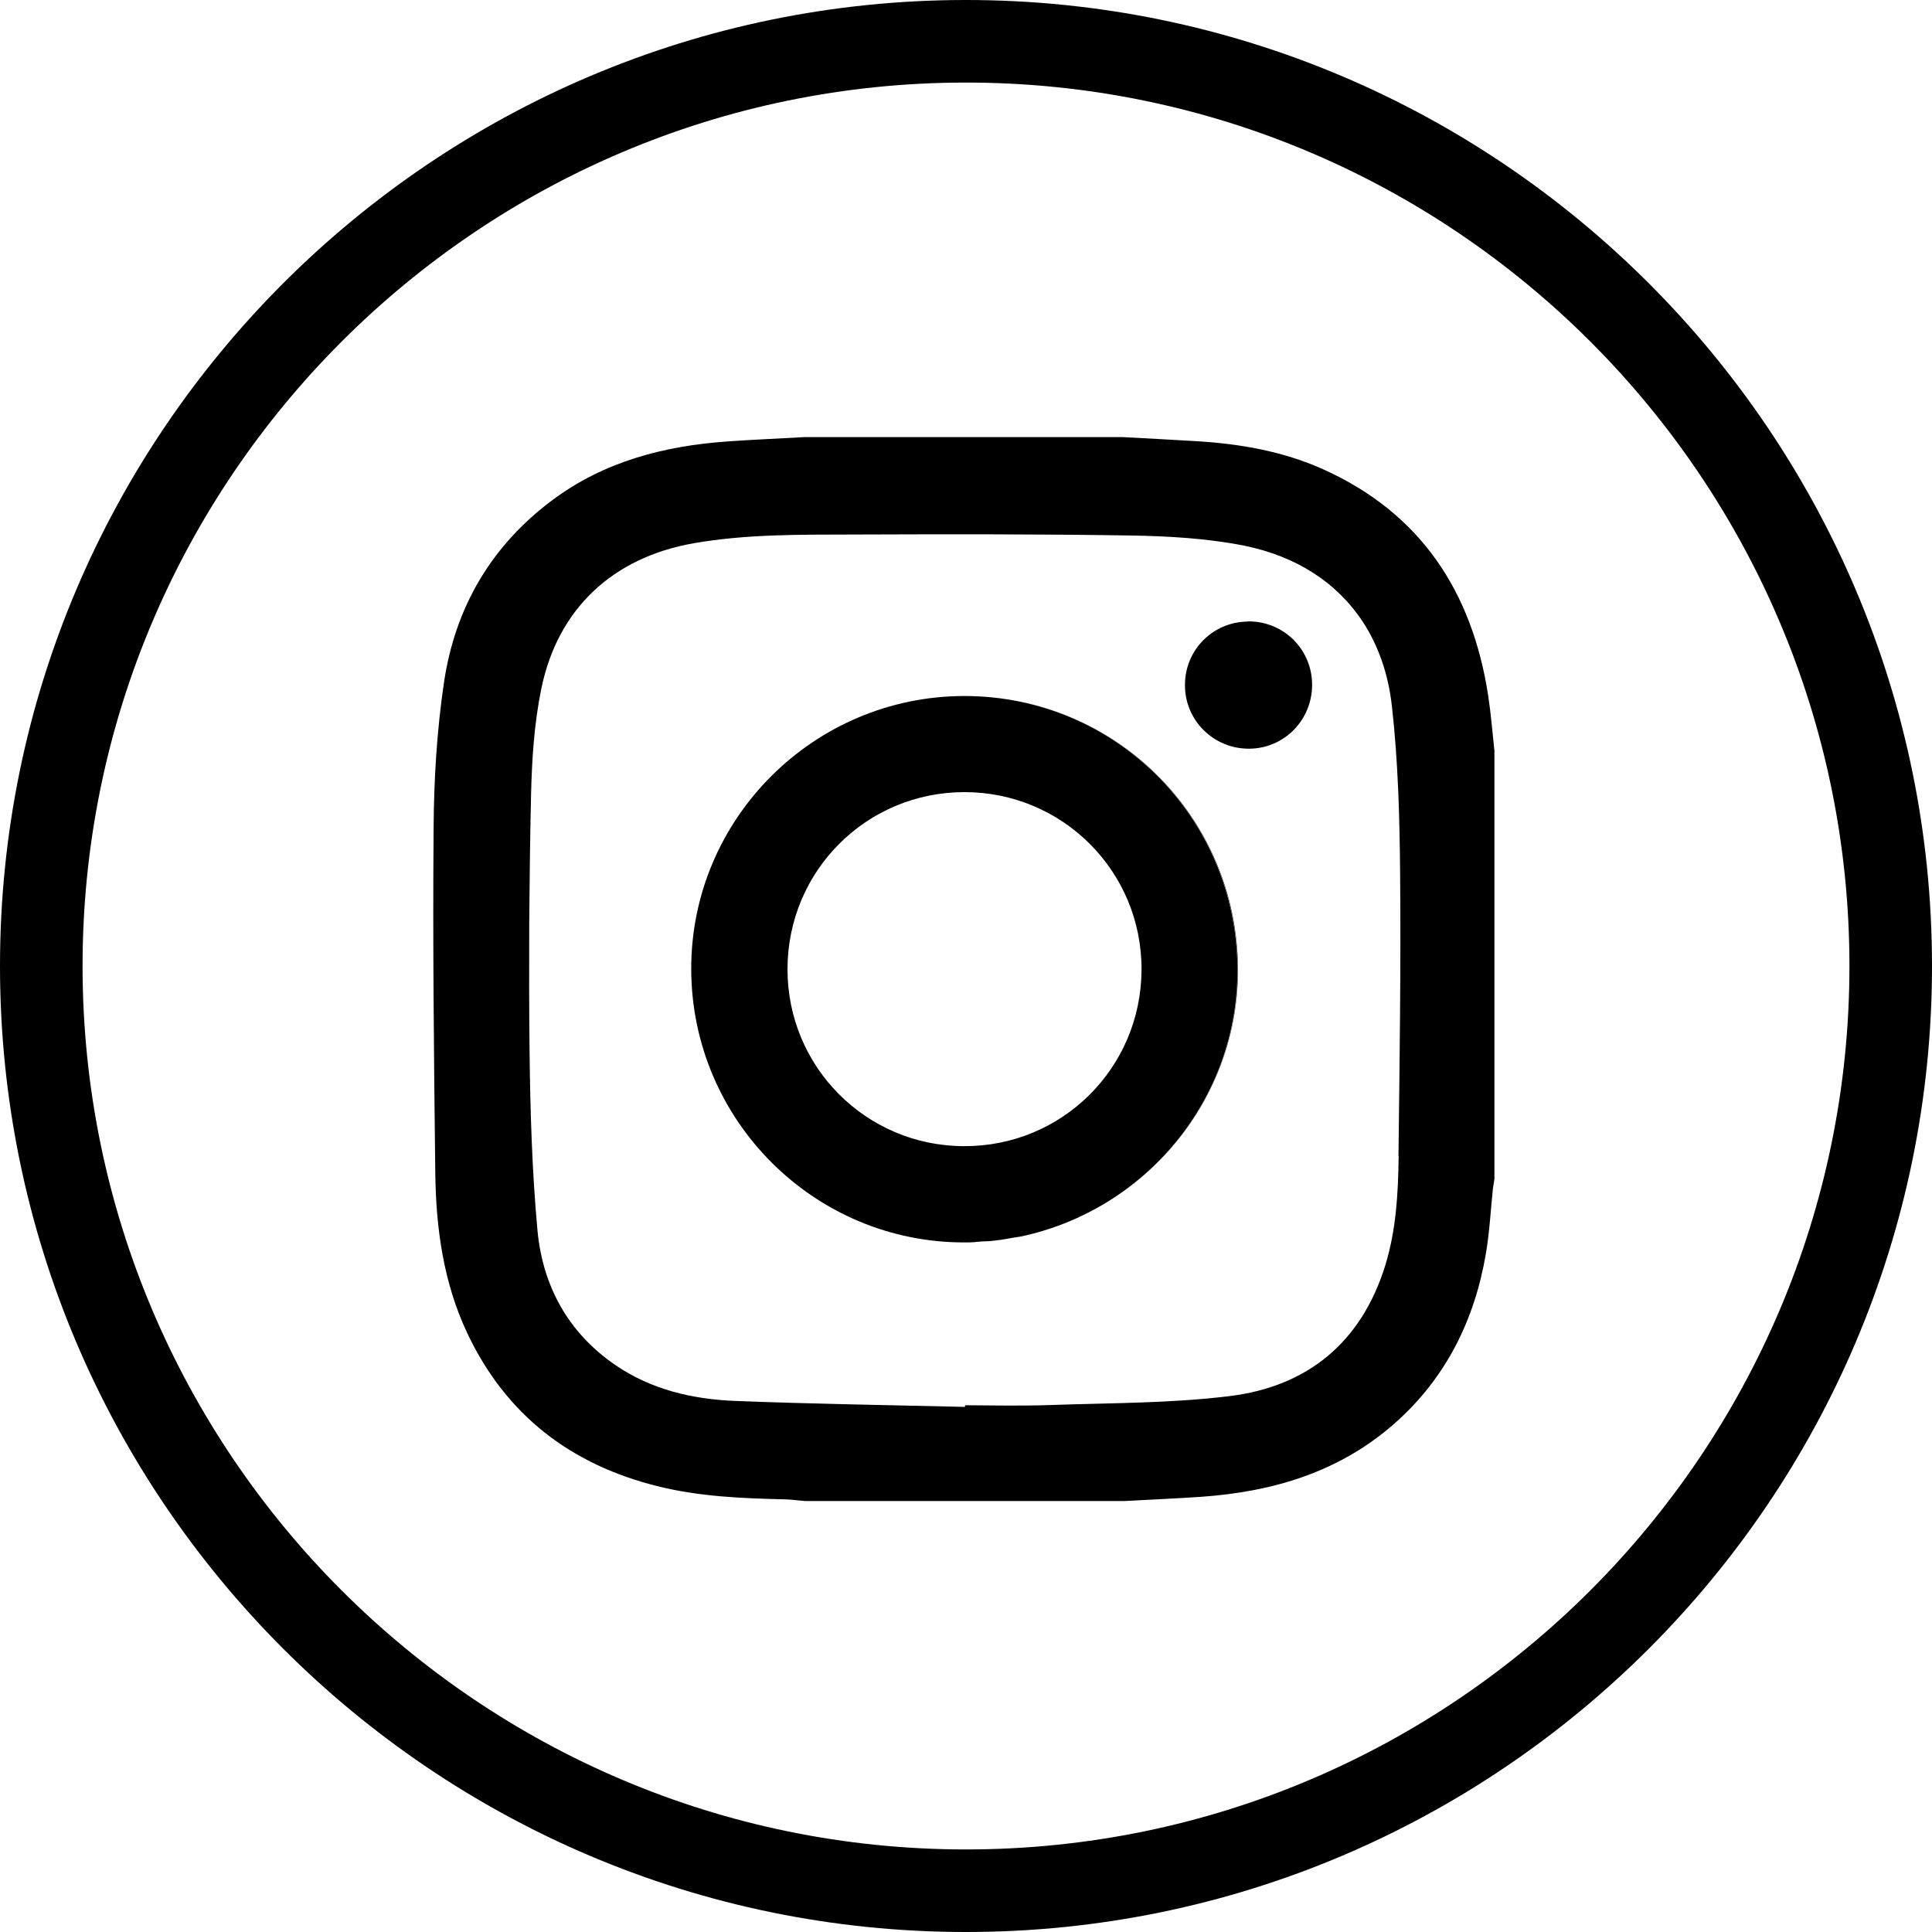
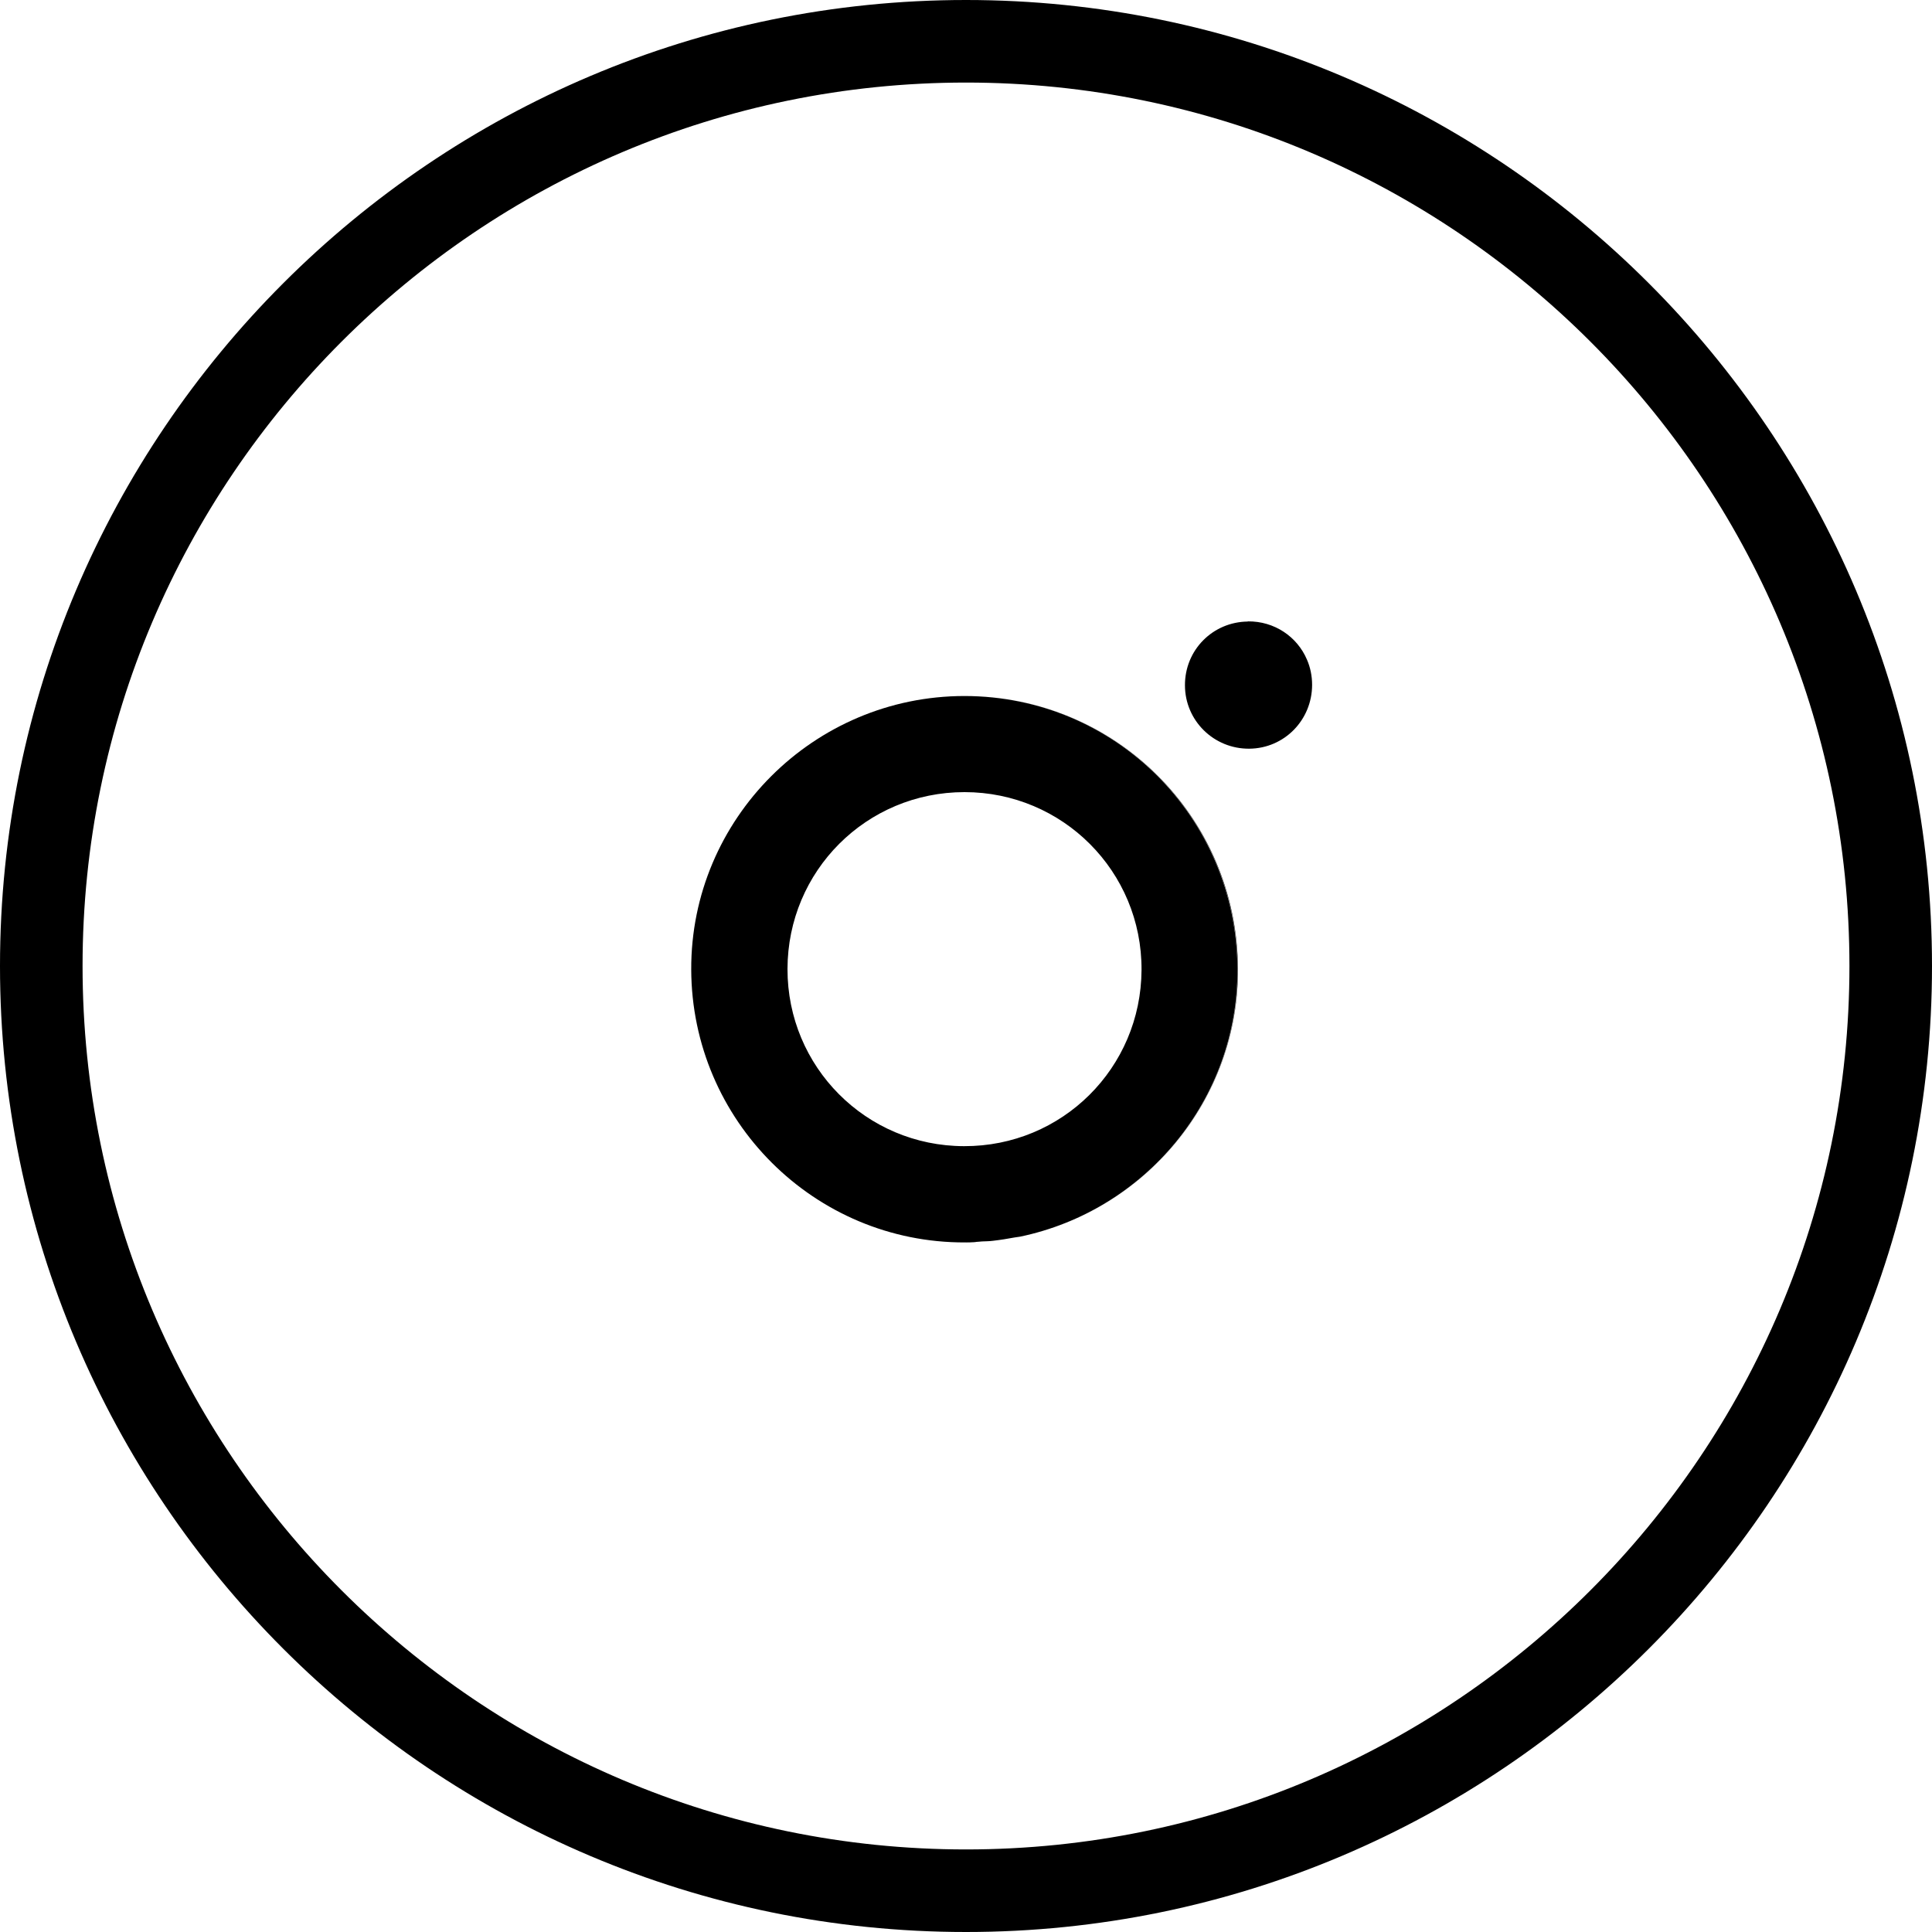
<svg xmlns="http://www.w3.org/2000/svg" id="icon-instagram-gold" viewBox="0 0 117 117">
-   <path class="uuid-ba7e7e0a-2235-40c0-9b0c-06d80f0692bb" d="M80.11,28.41c-2.42-1.08-4.99-1.53-7.62-1.69-1.5-.09-3.01-.17-4.51-.25h-19.25c-1.54.09-3.09.15-4.63.26-3.87.27-7.52,1.21-10.68,3.58-3.69,2.76-5.86,6.5-6.53,11-.43,2.89-.61,5.84-.63,8.76,0,0,0,.01,0,.02h0c-.06,6.98.02,13.95.1,20.93.04,3.35.49,6.65,1.94,9.72,2.35,4.97,6.29,7.98,11.59,9.28,2.52.62,5.09.72,7.67.78.39.01.79.07,1.18.1h19.37c1.52-.08,3.05-.15,4.57-.25,4.38-.3,8.43-1.49,11.8-4.47,3.1-2.75,4.83-6.26,5.51-10.3.21-1.25.28-2.53.41-3.8.02-.23.07-.45.1-.67v-25.95c-.12-1.11-.21-2.24-.38-3.35-.97-6.29-4.09-11.04-10.01-13.7ZM84.7,70.01s0,.05,0,.07c-.03,2.2-.15,4.39-.8,6.52-1.44,4.68-4.7,7.37-9.46,7.95-3.61.44-7.27.41-10.91.54-.85.03-1.7.03-2.55.03-.85,0-1.7-.02-2.54-.02v.1c-4.63-.11-9.26-.18-13.89-.36-2.6-.1-5.11-.68-7.31-2.19-2.84-1.96-4.37-4.77-4.69-8.12-.33-3.61-.44-7.24-.48-10.86-.03-2.59-.03-5.18-.02-7.76.02-2.59.05-5.18.11-7.77.05-2.15.19-4.33.62-6.43,0-.02,0-.03.01-.04.5-2.41,1.58-4.38,3.14-5.86,1.57-1.49,3.63-2.48,6.07-2.91,3.2-.56,6.43-.52,9.66-.53,5.61-.02,11.23-.03,16.85.06,2.27.04,4.58.17,6.81.61,3.19.64,5.66,2.25,7.22,4.63.93,1.43,1.53,3.13,1.75,5.07.38,3.36.47,6.77.5,10.16.05,5.7-.03,11.4-.1,17.11Z" />
  <path class="uuid-ba7e7e0a-2235-40c0-9b0c-06d80f0692bb" d="M58.45,75.24h.01c.34,0,.68-.03,1.01-.06-.34.02-.68.05-1.03.06,0,0,0,0,0,0Z" />
-   <path class="uuid-ba7e7e0a-2235-40c0-9b0c-06d80f0692bb" d="M61.44,74.94c-.43.08-.86.16-1.3.2.44-.05.87-.12,1.3-.2Z" />
  <path class="uuid-ba7e7e0a-2235-40c0-9b0c-06d80f0692bb" d="M58.42,42.15s0,0,0,0c9.12,0,16.46,7.33,16.53,16.49.06,7.96-5.61,14.68-13.16,16.25,7.55-1.57,13.23-8.28,13.18-16.25-.06-9.16-7.42-16.49-16.54-16.49Z" />
  <path class="uuid-ba7e7e0a-2235-40c0-9b0c-06d80f0692bb" d="M74.94,58.64c-.07-9.16-7.41-16.48-16.53-16.49,0,0,0,0,0,0-9.14,0-16.58,7.45-16.55,16.56.03,9.15,7.47,16.56,16.58,16.53,0,0,0,0,0,0,.35,0,.69-.03,1.03-.06.22-.01.45-.01.67-.04.44-.05.87-.12,1.3-.2.11-.02.23-.03.34-.05,7.55-1.58,13.22-8.29,13.16-16.25ZM58.38,69.41c-5.93-.01-10.7-4.8-10.69-10.73.01-5.94,4.78-10.71,10.72-10.71s10.75,4.8,10.72,10.77c-.03,5.94-4.81,10.69-10.75,10.67Z" />
-   <polygon class="uuid-ba7e7e0a-2235-40c0-9b0c-06d80f0692bb" points="58.4 42.15 58.41 42.15 58.41 42.15 58.4 42.15" />
  <path class="uuid-ba7e7e0a-2235-40c0-9b0c-06d80f0692bb" d="M75.57,37.64c-2.13.02-3.82,1.73-3.81,3.86,0,0,0,0,0,0s0,0,0,0c0,2.14,1.75,3.86,3.9,3.84h0c2.12-.02,3.8-1.74,3.8-3.87,0-.54-.11-1.06-.31-1.52-.59-1.39-1.97-2.34-3.59-2.32Z" />
  <polygon class="uuid-ba7e7e0a-2235-40c0-9b0c-06d80f0692bb" points="75.56 37.64 75.57 37.64 75.57 37.64 75.56 37.64" />
  <path class="uuid-ba7e7e0a-2235-40c0-9b0c-06d80f0692bb" d="M58.5,0C26.24,0,0,26.24,0,58.5s26.24,58.5,58.5,58.5,58.5-26.24,58.5-58.5S90.76,0,58.5,0ZM58.5,112c-29.5,0-53.5-24-53.5-53.5S29,5,58.5,5s53.5,24,53.5,53.5-24,53.5-53.5,53.5Z" />
</svg>